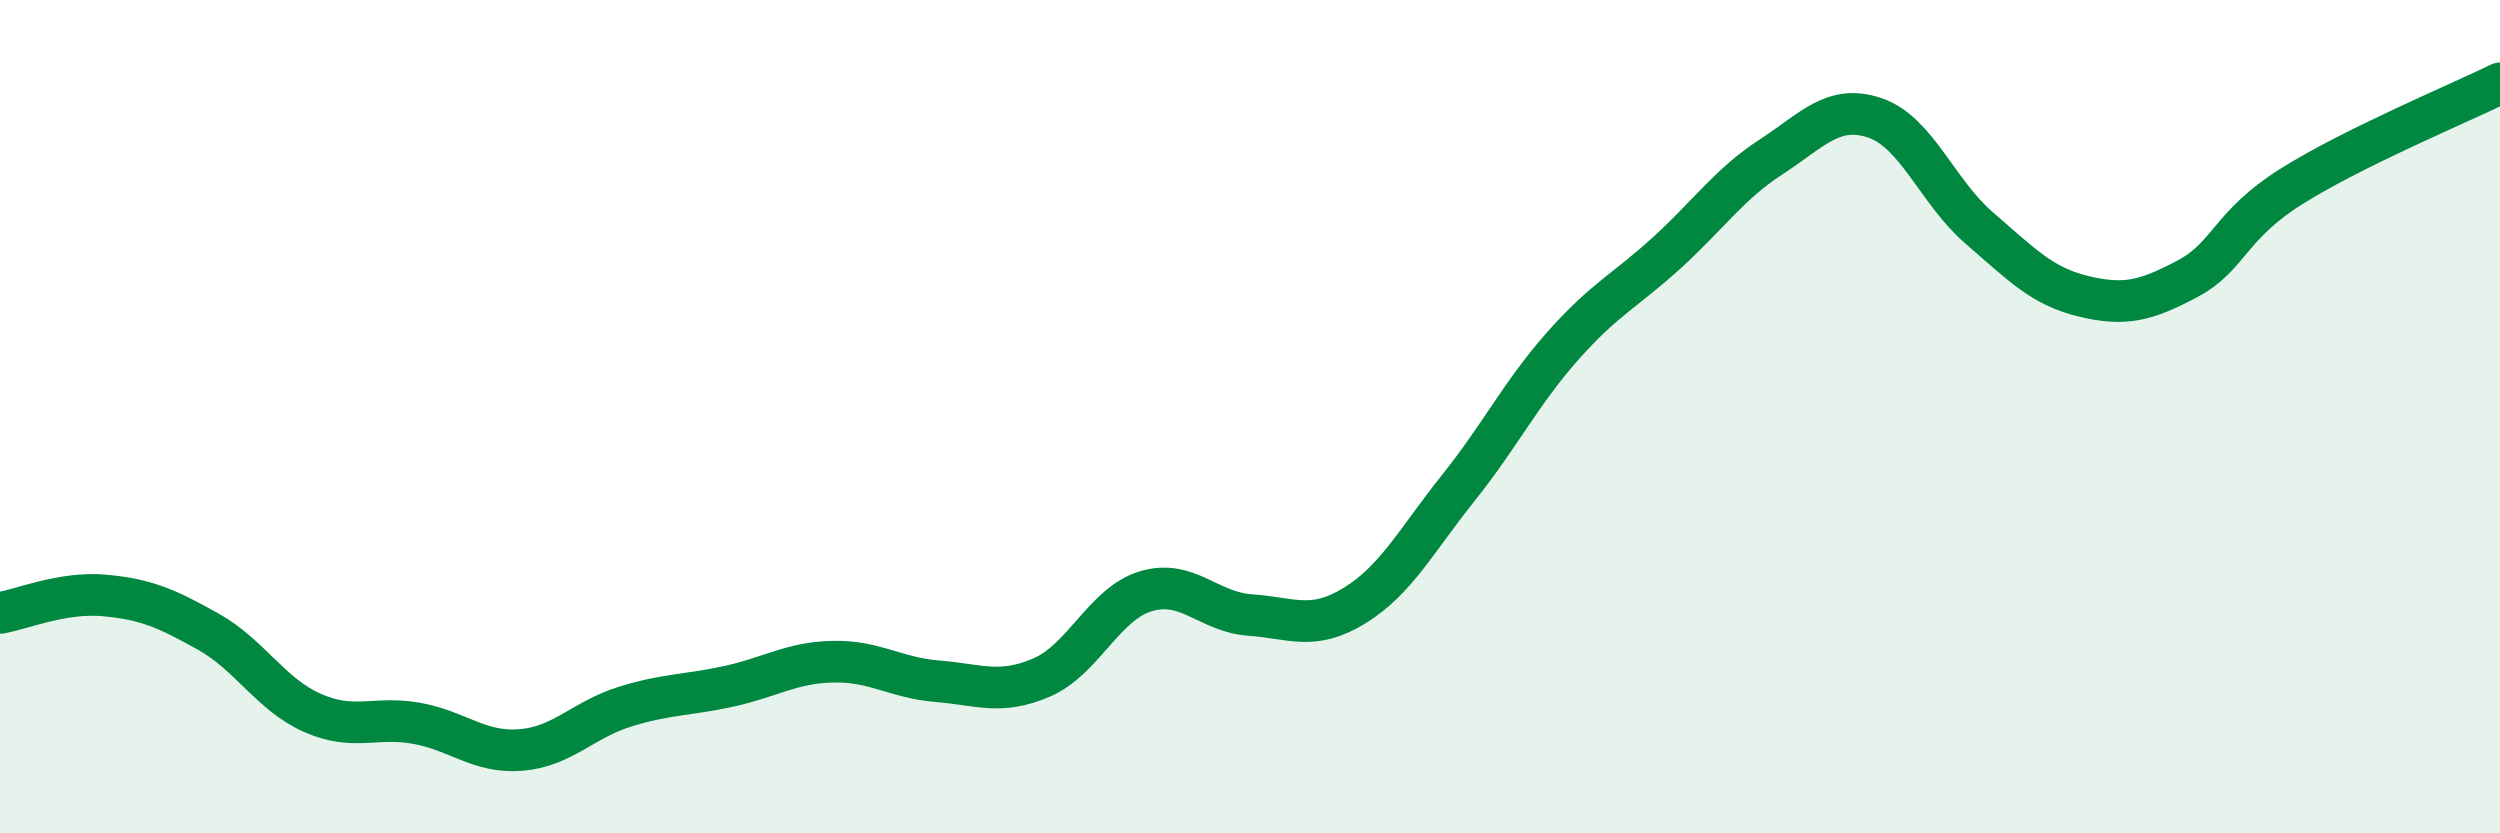
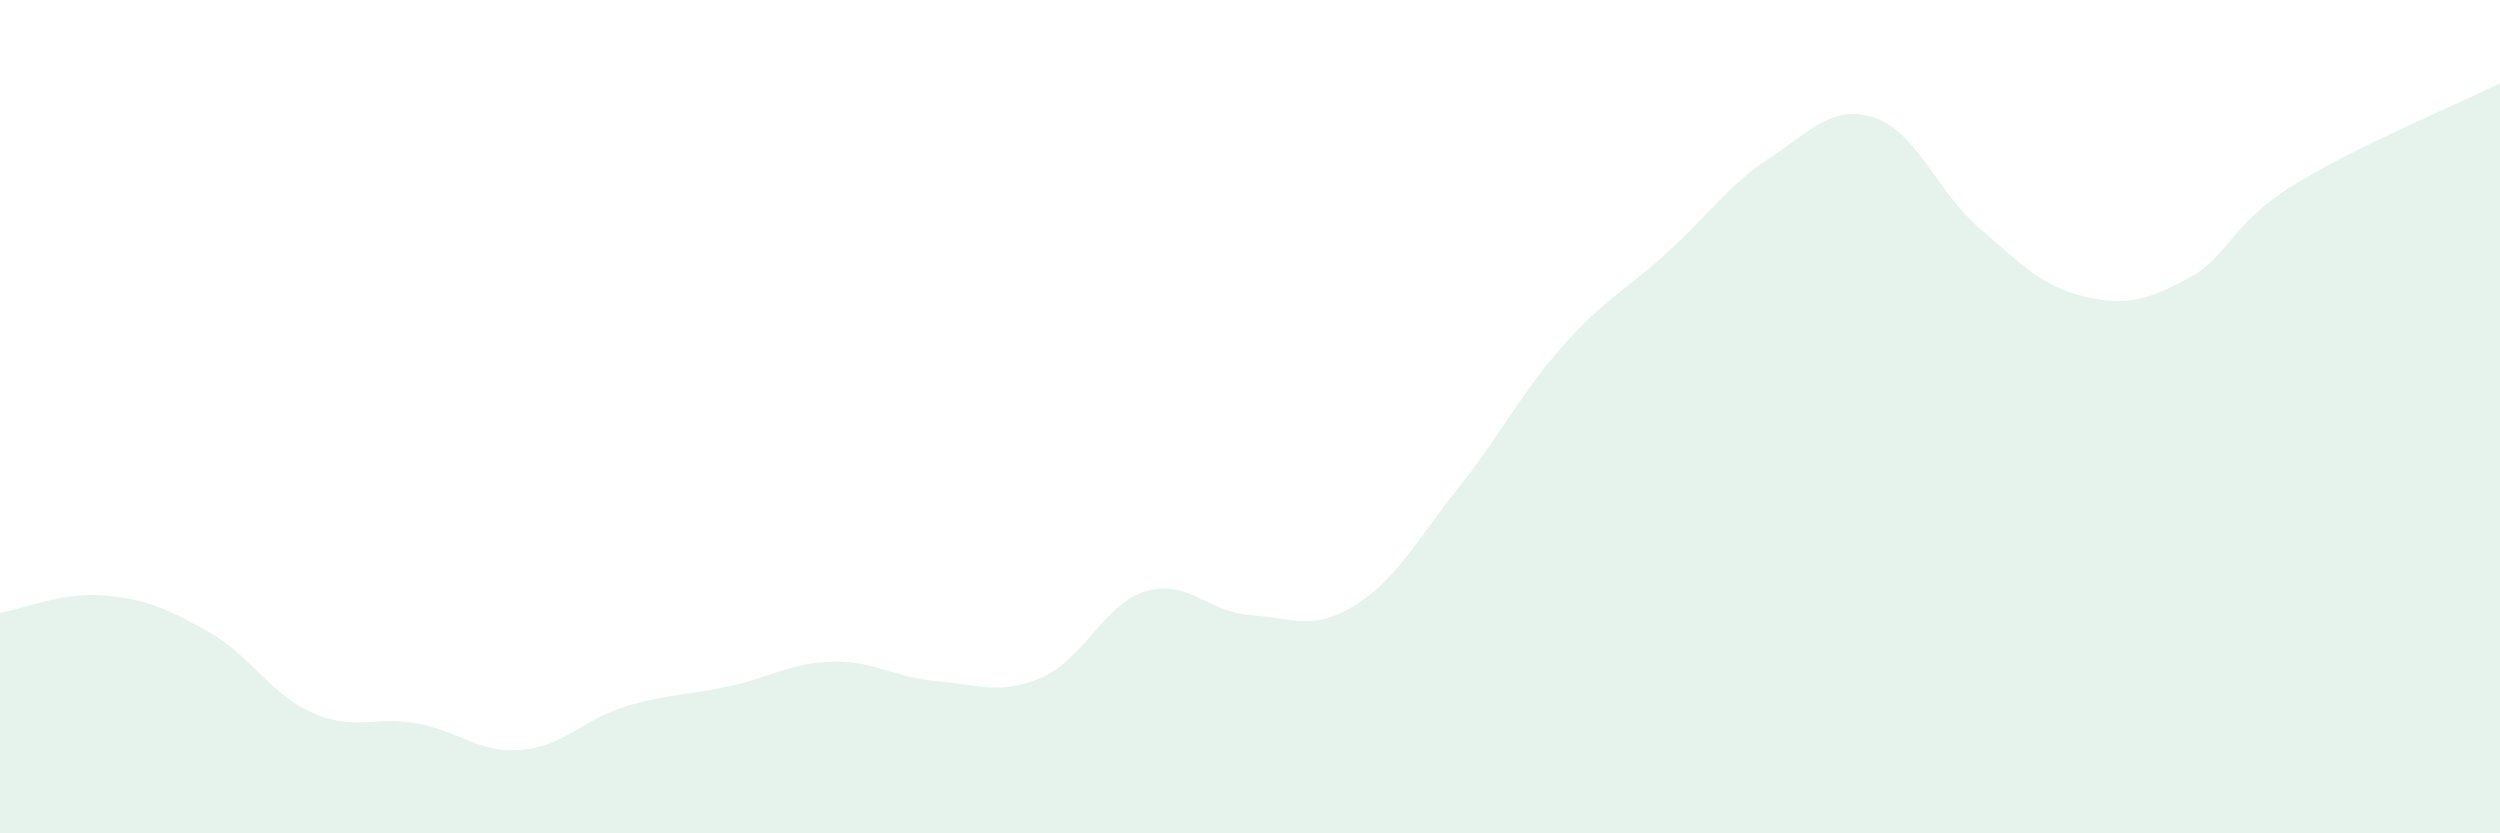
<svg xmlns="http://www.w3.org/2000/svg" width="60" height="20" viewBox="0 0 60 20">
  <path d="M 0,14.71 C 0.5,14.63 1.5,14.2 2.5,14.29 C 3.5,14.38 4,14.6 5,15.16 C 6,15.72 6.5,16.67 7.5,17.11 C 8.5,17.55 9,17.18 10,17.36 C 11,17.54 11.5,18.08 12.5,18 C 13.5,17.92 14,17.27 15,16.96 C 16,16.65 16.5,16.69 17.5,16.47 C 18.5,16.25 19,15.9 20,15.88 C 21,15.86 21.5,16.27 22.5,16.35 C 23.5,16.43 24,16.69 25,16.26 C 26,15.83 26.5,14.49 27.5,14.19 C 28.5,13.89 29,14.69 30,14.76 C 31,14.83 31.5,15.15 32.5,14.54 C 33.5,13.93 34,12.96 35,11.71 C 36,10.46 36.5,9.44 37.5,8.31 C 38.5,7.18 39,6.98 40,6.07 C 41,5.16 41.5,4.42 42.5,3.77 C 43.5,3.12 44,2.49 45,2.83 C 46,3.17 46.5,4.61 47.5,5.47 C 48.5,6.33 49,6.87 50,7.11 C 51,7.35 51.5,7.22 52.5,6.69 C 53.5,6.16 53.5,5.41 55,4.47 C 56.5,3.53 59,2.49 60,2L60 20L0 20Z" fill="#008740" opacity="0.1" stroke-linecap="round" stroke-linejoin="round" />
-   <path d="M 0,14.71 C 0.5,14.63 1.5,14.2 2.5,14.29 C 3.5,14.38 4,14.6 5,15.16 C 6,15.72 6.5,16.67 7.5,17.11 C 8.5,17.55 9,17.18 10,17.36 C 11,17.54 11.5,18.08 12.5,18 C 13.5,17.92 14,17.27 15,16.96 C 16,16.65 16.5,16.69 17.5,16.47 C 18.5,16.25 19,15.9 20,15.88 C 21,15.86 21.5,16.27 22.5,16.35 C 23.5,16.43 24,16.69 25,16.26 C 26,15.83 26.5,14.49 27.5,14.19 C 28.5,13.89 29,14.69 30,14.76 C 31,14.83 31.5,15.15 32.5,14.54 C 33.5,13.93 34,12.96 35,11.71 C 36,10.46 36.5,9.44 37.5,8.31 C 38.5,7.18 39,6.98 40,6.07 C 41,5.16 41.5,4.42 42.5,3.77 C 43.5,3.12 44,2.49 45,2.83 C 46,3.17 46.5,4.61 47.5,5.47 C 48.5,6.33 49,6.87 50,7.11 C 51,7.35 51.5,7.22 52.5,6.69 C 53.5,6.16 53.5,5.41 55,4.47 C 56.5,3.53 59,2.49 60,2" stroke="#008740" stroke-width="1" fill="none" stroke-linecap="round" stroke-linejoin="round" />
</svg>